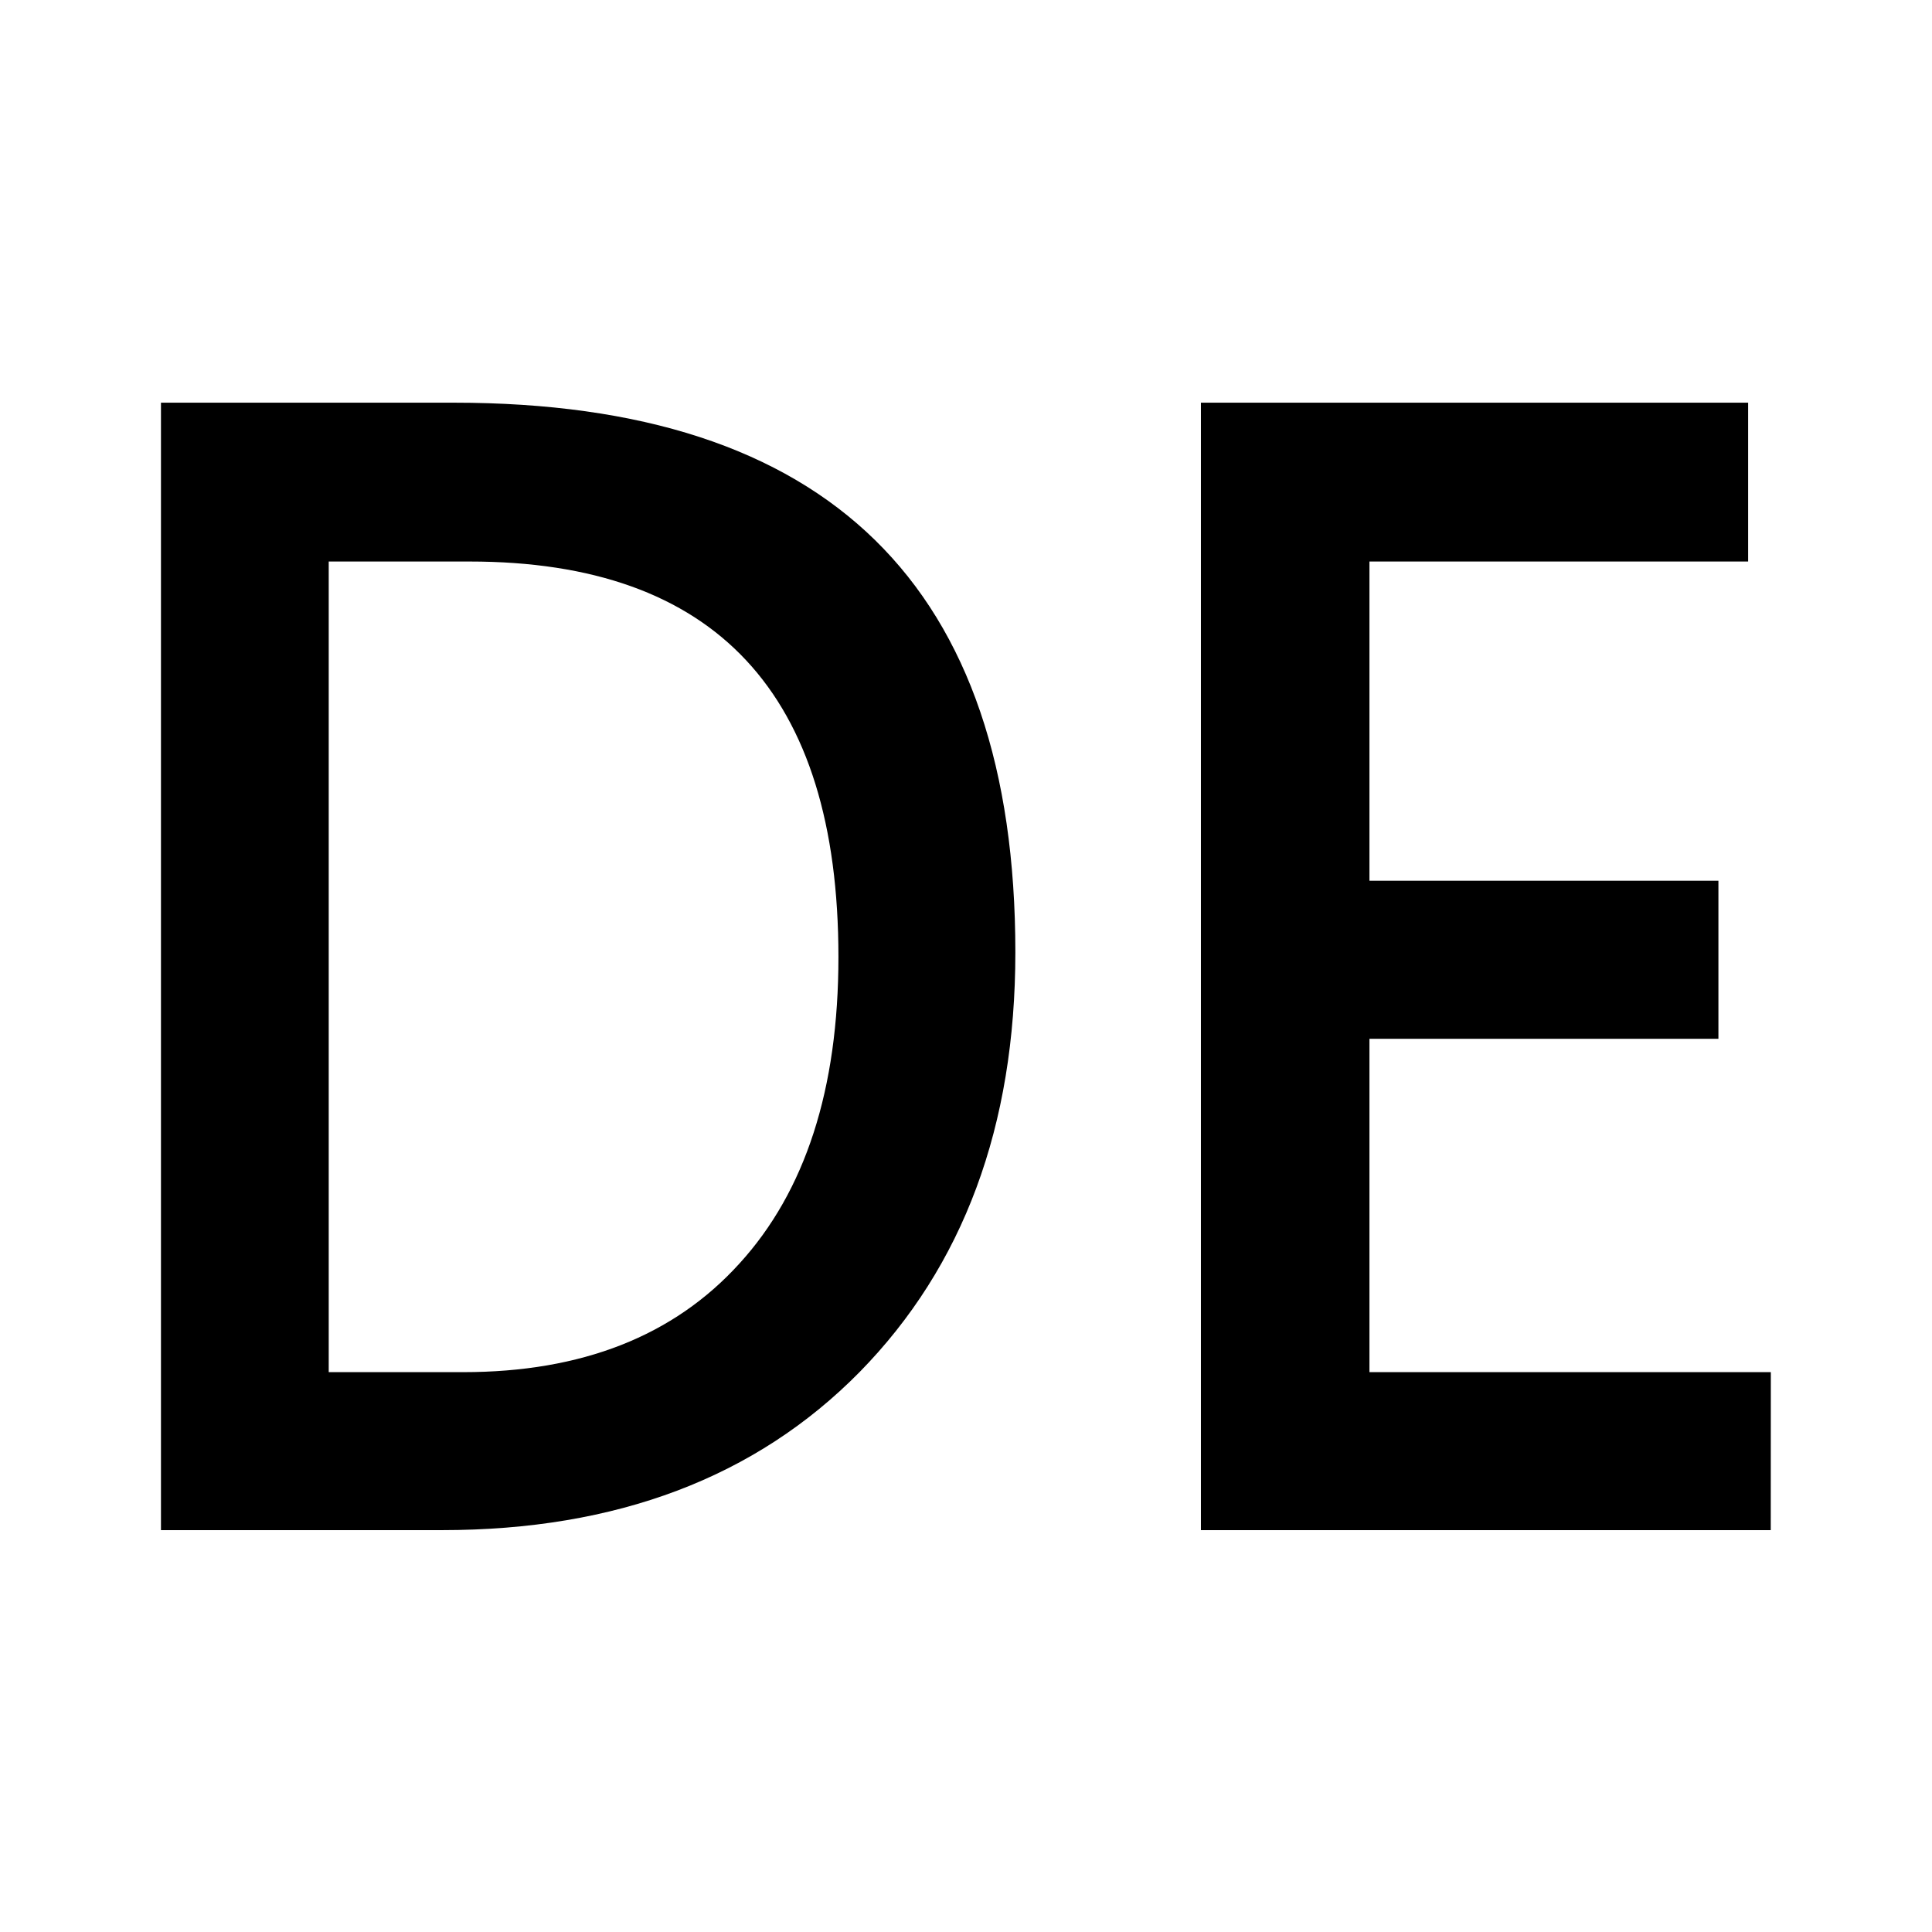
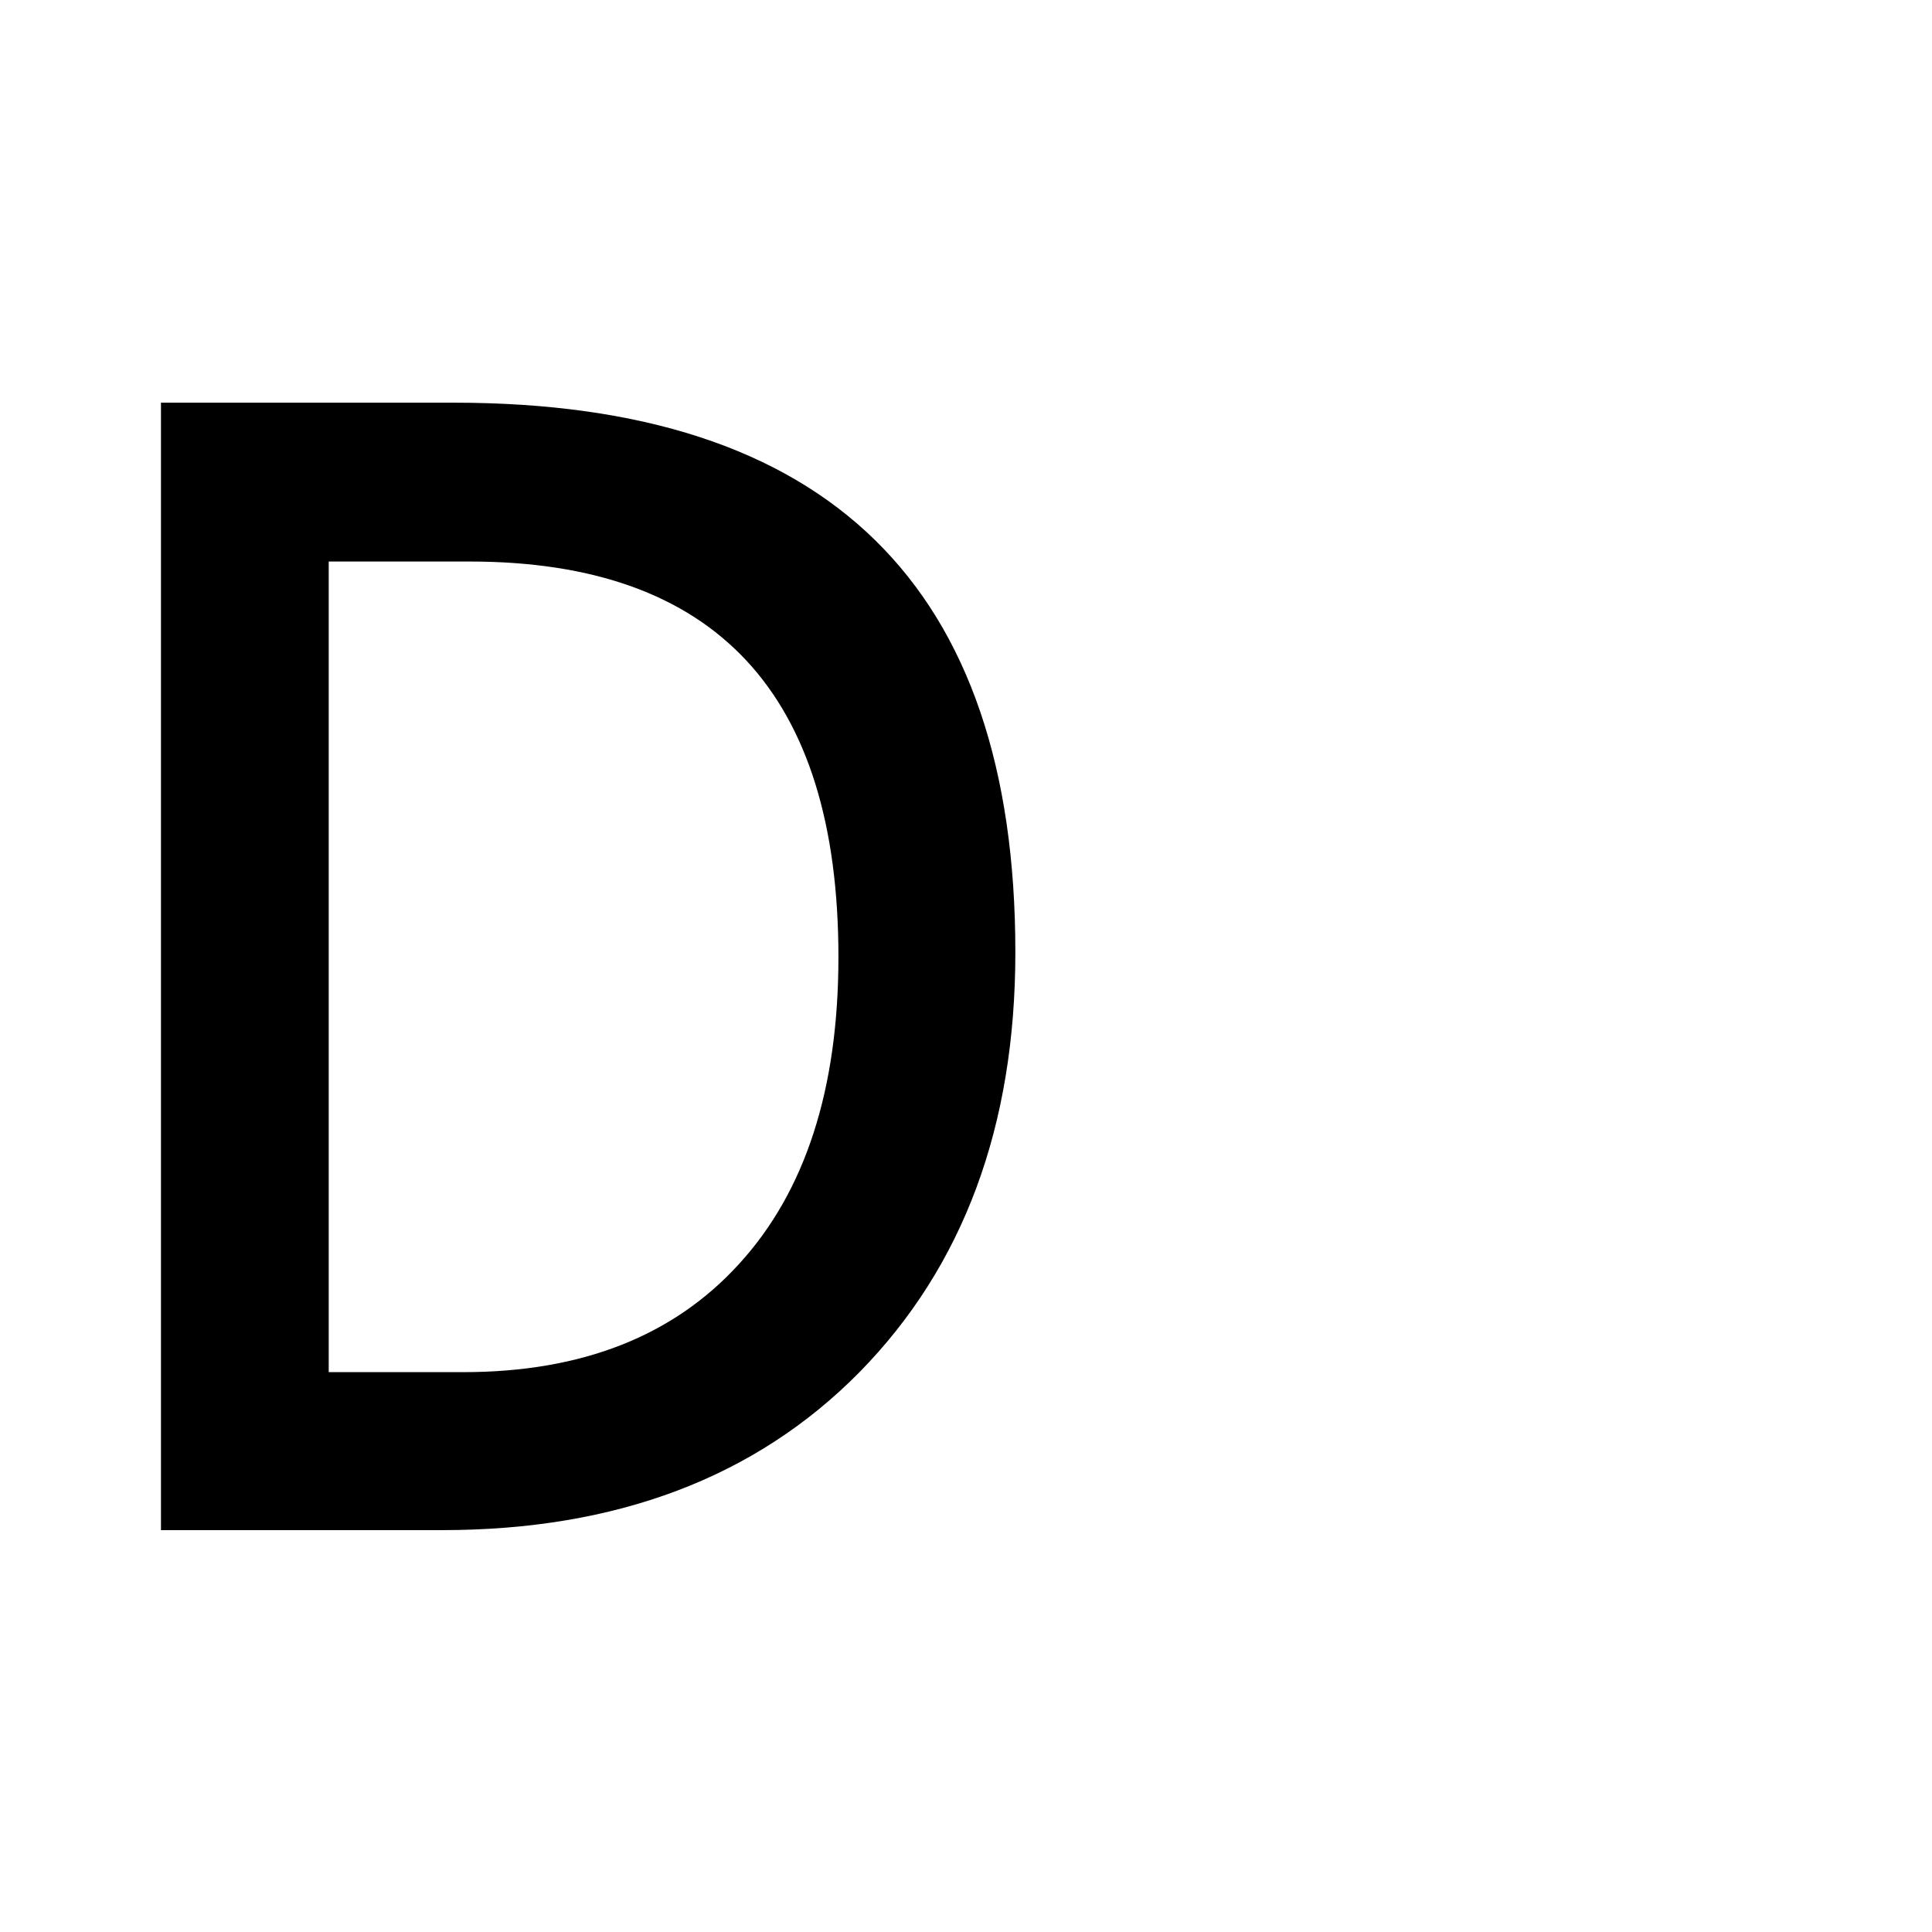
<svg xmlns="http://www.w3.org/2000/svg" width="24" height="24" version="1.1" viewBox="0 0 24 24">
  <g transform="scale(.949 1.054)" aria-label="DE">
    <path d="m2.107 18.034v-13.288h3.836q7.348 0 7.348 6.477 0 3.076-2.039 4.948-2.039 1.863-5.467 1.863zm2.196-11.416v9.554h1.761q2.326 0 3.614-1.279 1.297-1.279 1.297-3.614 0-4.661-4.828-4.661z" />
-     <path d="m23.179 18.034h-7.459v-13.288h7.163v1.872h-4.957v3.762h4.568v1.863h-4.568v3.929h5.254z" />
  </g>
</svg>